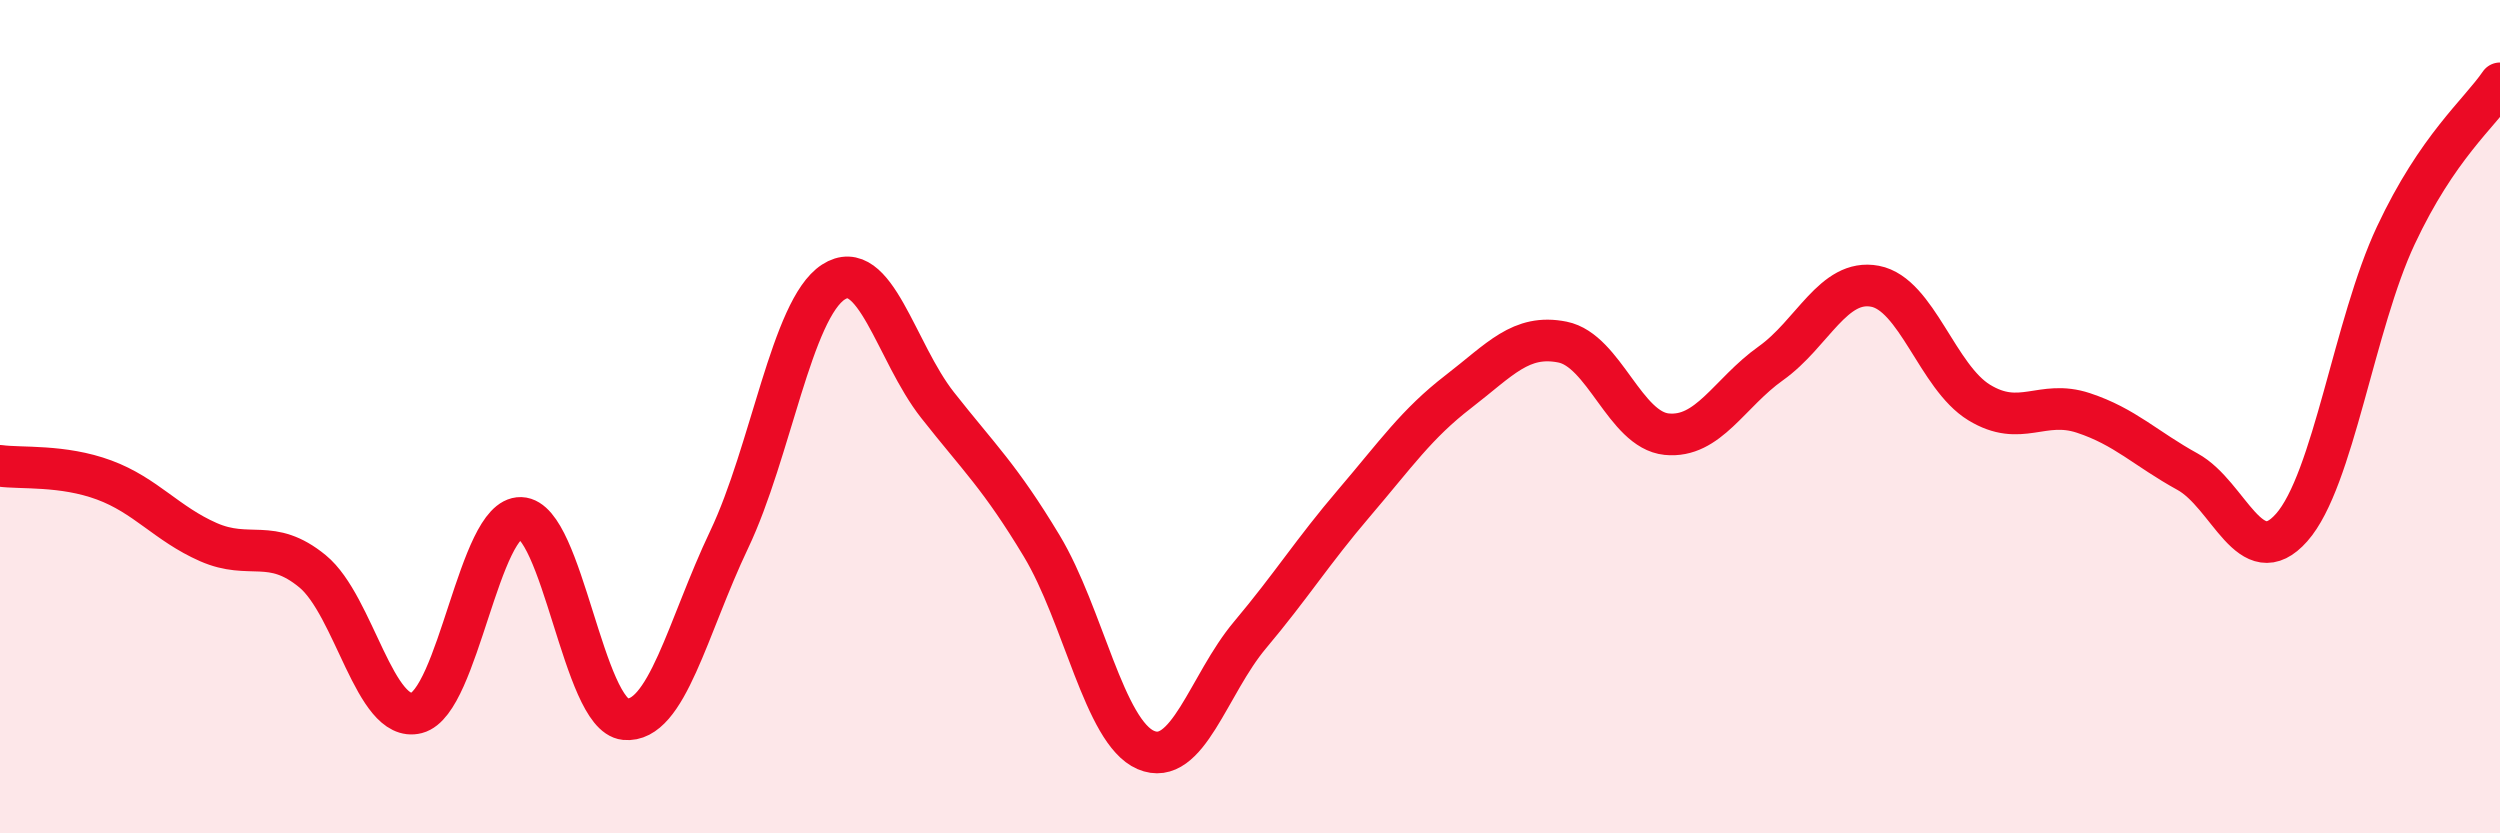
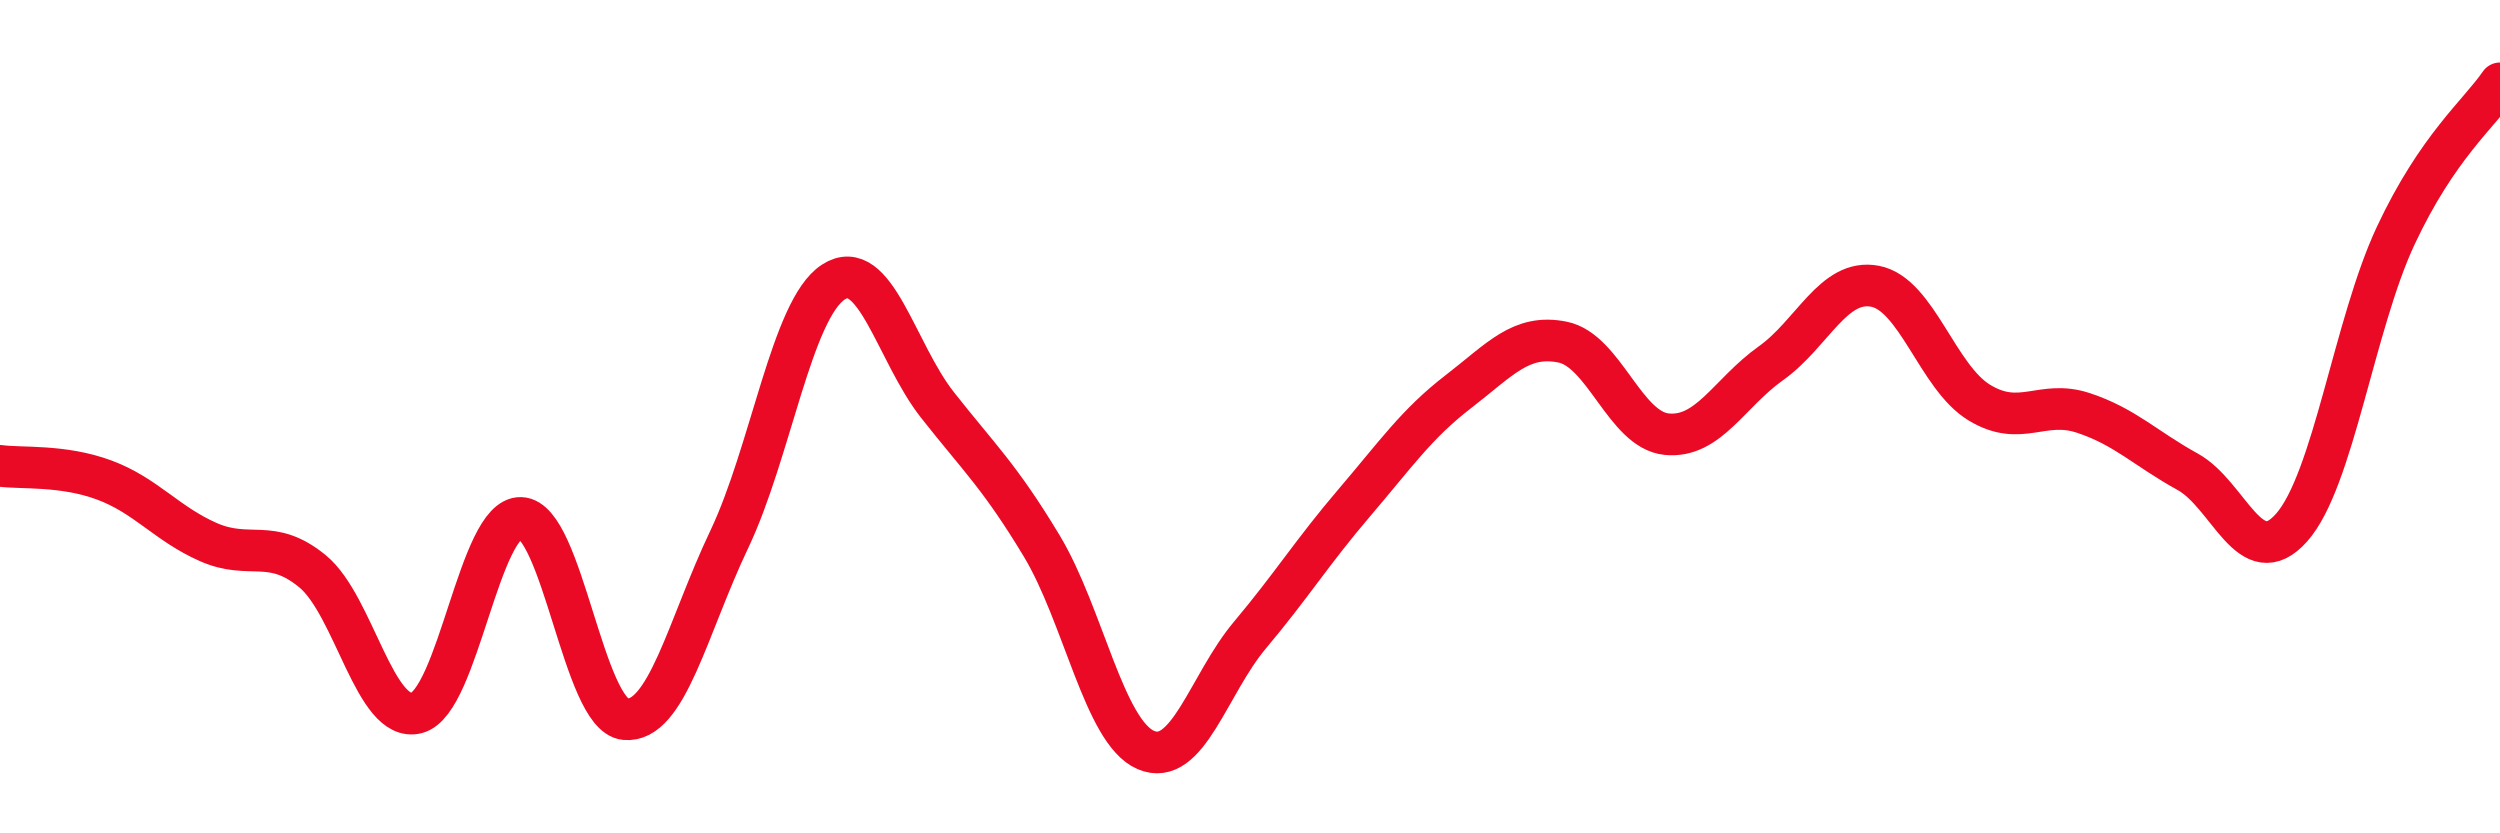
<svg xmlns="http://www.w3.org/2000/svg" width="60" height="20" viewBox="0 0 60 20">
-   <path d="M 0,11.18 C 0.5,11.25 1.5,11.15 2.5,11.52 C 3.5,11.89 4,12.57 5,13.01 C 6,13.45 6.5,12.89 7.5,13.71 C 8.5,14.53 9,17.37 10,17.11 C 11,16.85 11.5,12.4 12.5,12.43 C 13.5,12.46 14,17.16 15,17.26 C 16,17.36 16.5,15.05 17.5,12.95 C 18.5,10.85 19,7.42 20,6.77 C 21,6.12 21.5,8.45 22.5,9.72 C 23.5,10.99 24,11.44 25,13.1 C 26,14.76 26.5,17.57 27.5,18 C 28.5,18.43 29,16.43 30,15.24 C 31,14.05 31.5,13.24 32.5,12.07 C 33.5,10.9 34,10.17 35,9.4 C 36,8.63 36.5,8.01 37.5,8.21 C 38.5,8.41 39,10.32 40,10.42 C 41,10.52 41.5,9.43 42.5,8.72 C 43.5,8.01 44,6.68 45,6.87 C 46,7.06 46.5,9.05 47.5,9.66 C 48.5,10.27 49,9.58 50,9.91 C 51,10.24 51.5,10.77 52.5,11.32 C 53.5,11.87 54,13.79 55,12.66 C 56,11.53 56.5,7.78 57.5,5.65 C 58.5,3.52 59.5,2.73 60,2L60 20L0 20Z" fill="#EB0A25" opacity="0.1" stroke-linecap="round" stroke-linejoin="round" />
  <path d="M 0,11.18 C 0.5,11.25 1.5,11.15 2.5,11.52 C 3.5,11.89 4,12.57 5,13.01 C 6,13.45 6.5,12.89 7.5,13.71 C 8.5,14.53 9,17.37 10,17.11 C 11,16.85 11.5,12.4 12.5,12.43 C 13.5,12.46 14,17.16 15,17.26 C 16,17.36 16.5,15.05 17.5,12.95 C 18.5,10.85 19,7.42 20,6.77 C 21,6.12 21.5,8.45 22.5,9.72 C 23.5,10.99 24,11.44 25,13.1 C 26,14.76 26.5,17.57 27.5,18 C 28.5,18.43 29,16.43 30,15.24 C 31,14.05 31.5,13.24 32.5,12.07 C 33.5,10.9 34,10.17 35,9.4 C 36,8.63 36.5,8.01 37.5,8.21 C 38.5,8.41 39,10.32 40,10.42 C 41,10.52 41.5,9.43 42.5,8.72 C 43.5,8.01 44,6.68 45,6.87 C 46,7.06 46.5,9.05 47.5,9.66 C 48.5,10.27 49,9.58 50,9.91 C 51,10.24 51.5,10.77 52.5,11.32 C 53.5,11.87 54,13.79 55,12.66 C 56,11.53 56.5,7.78 57.5,5.65 C 58.5,3.52 59.5,2.73 60,2" stroke="#EB0A25" stroke-width="1" fill="none" stroke-linecap="round" stroke-linejoin="round" />
</svg>